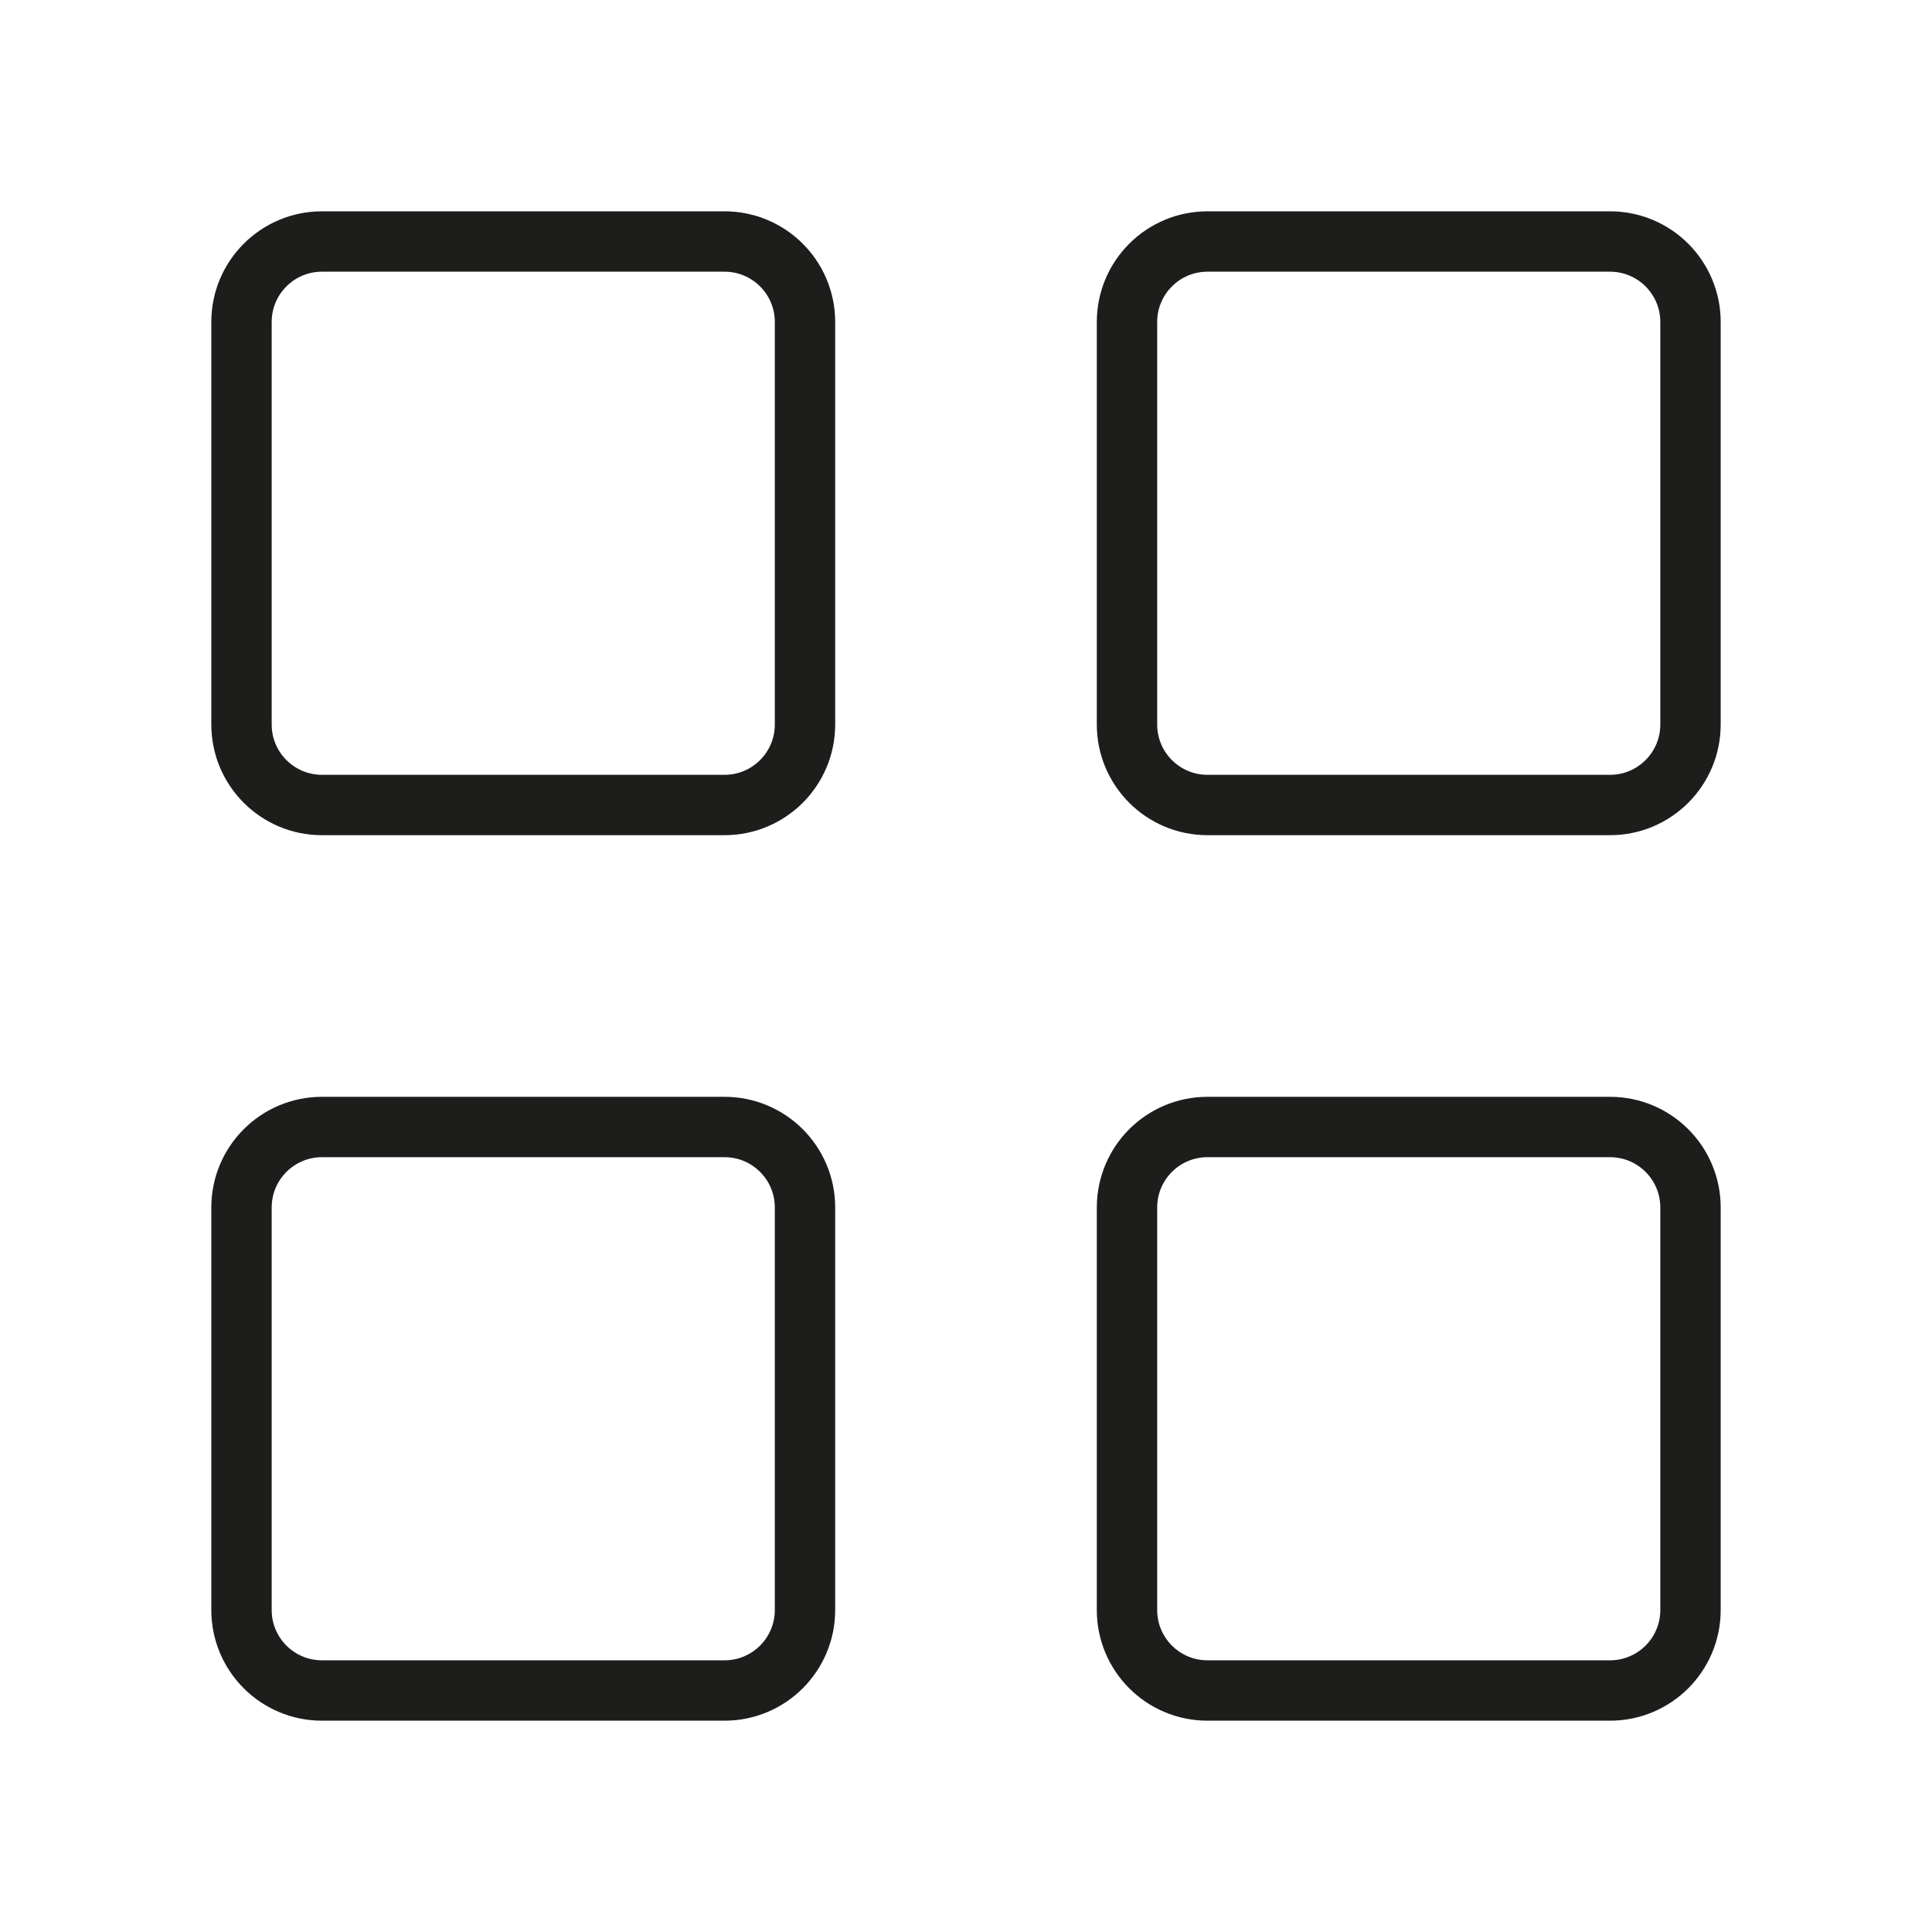
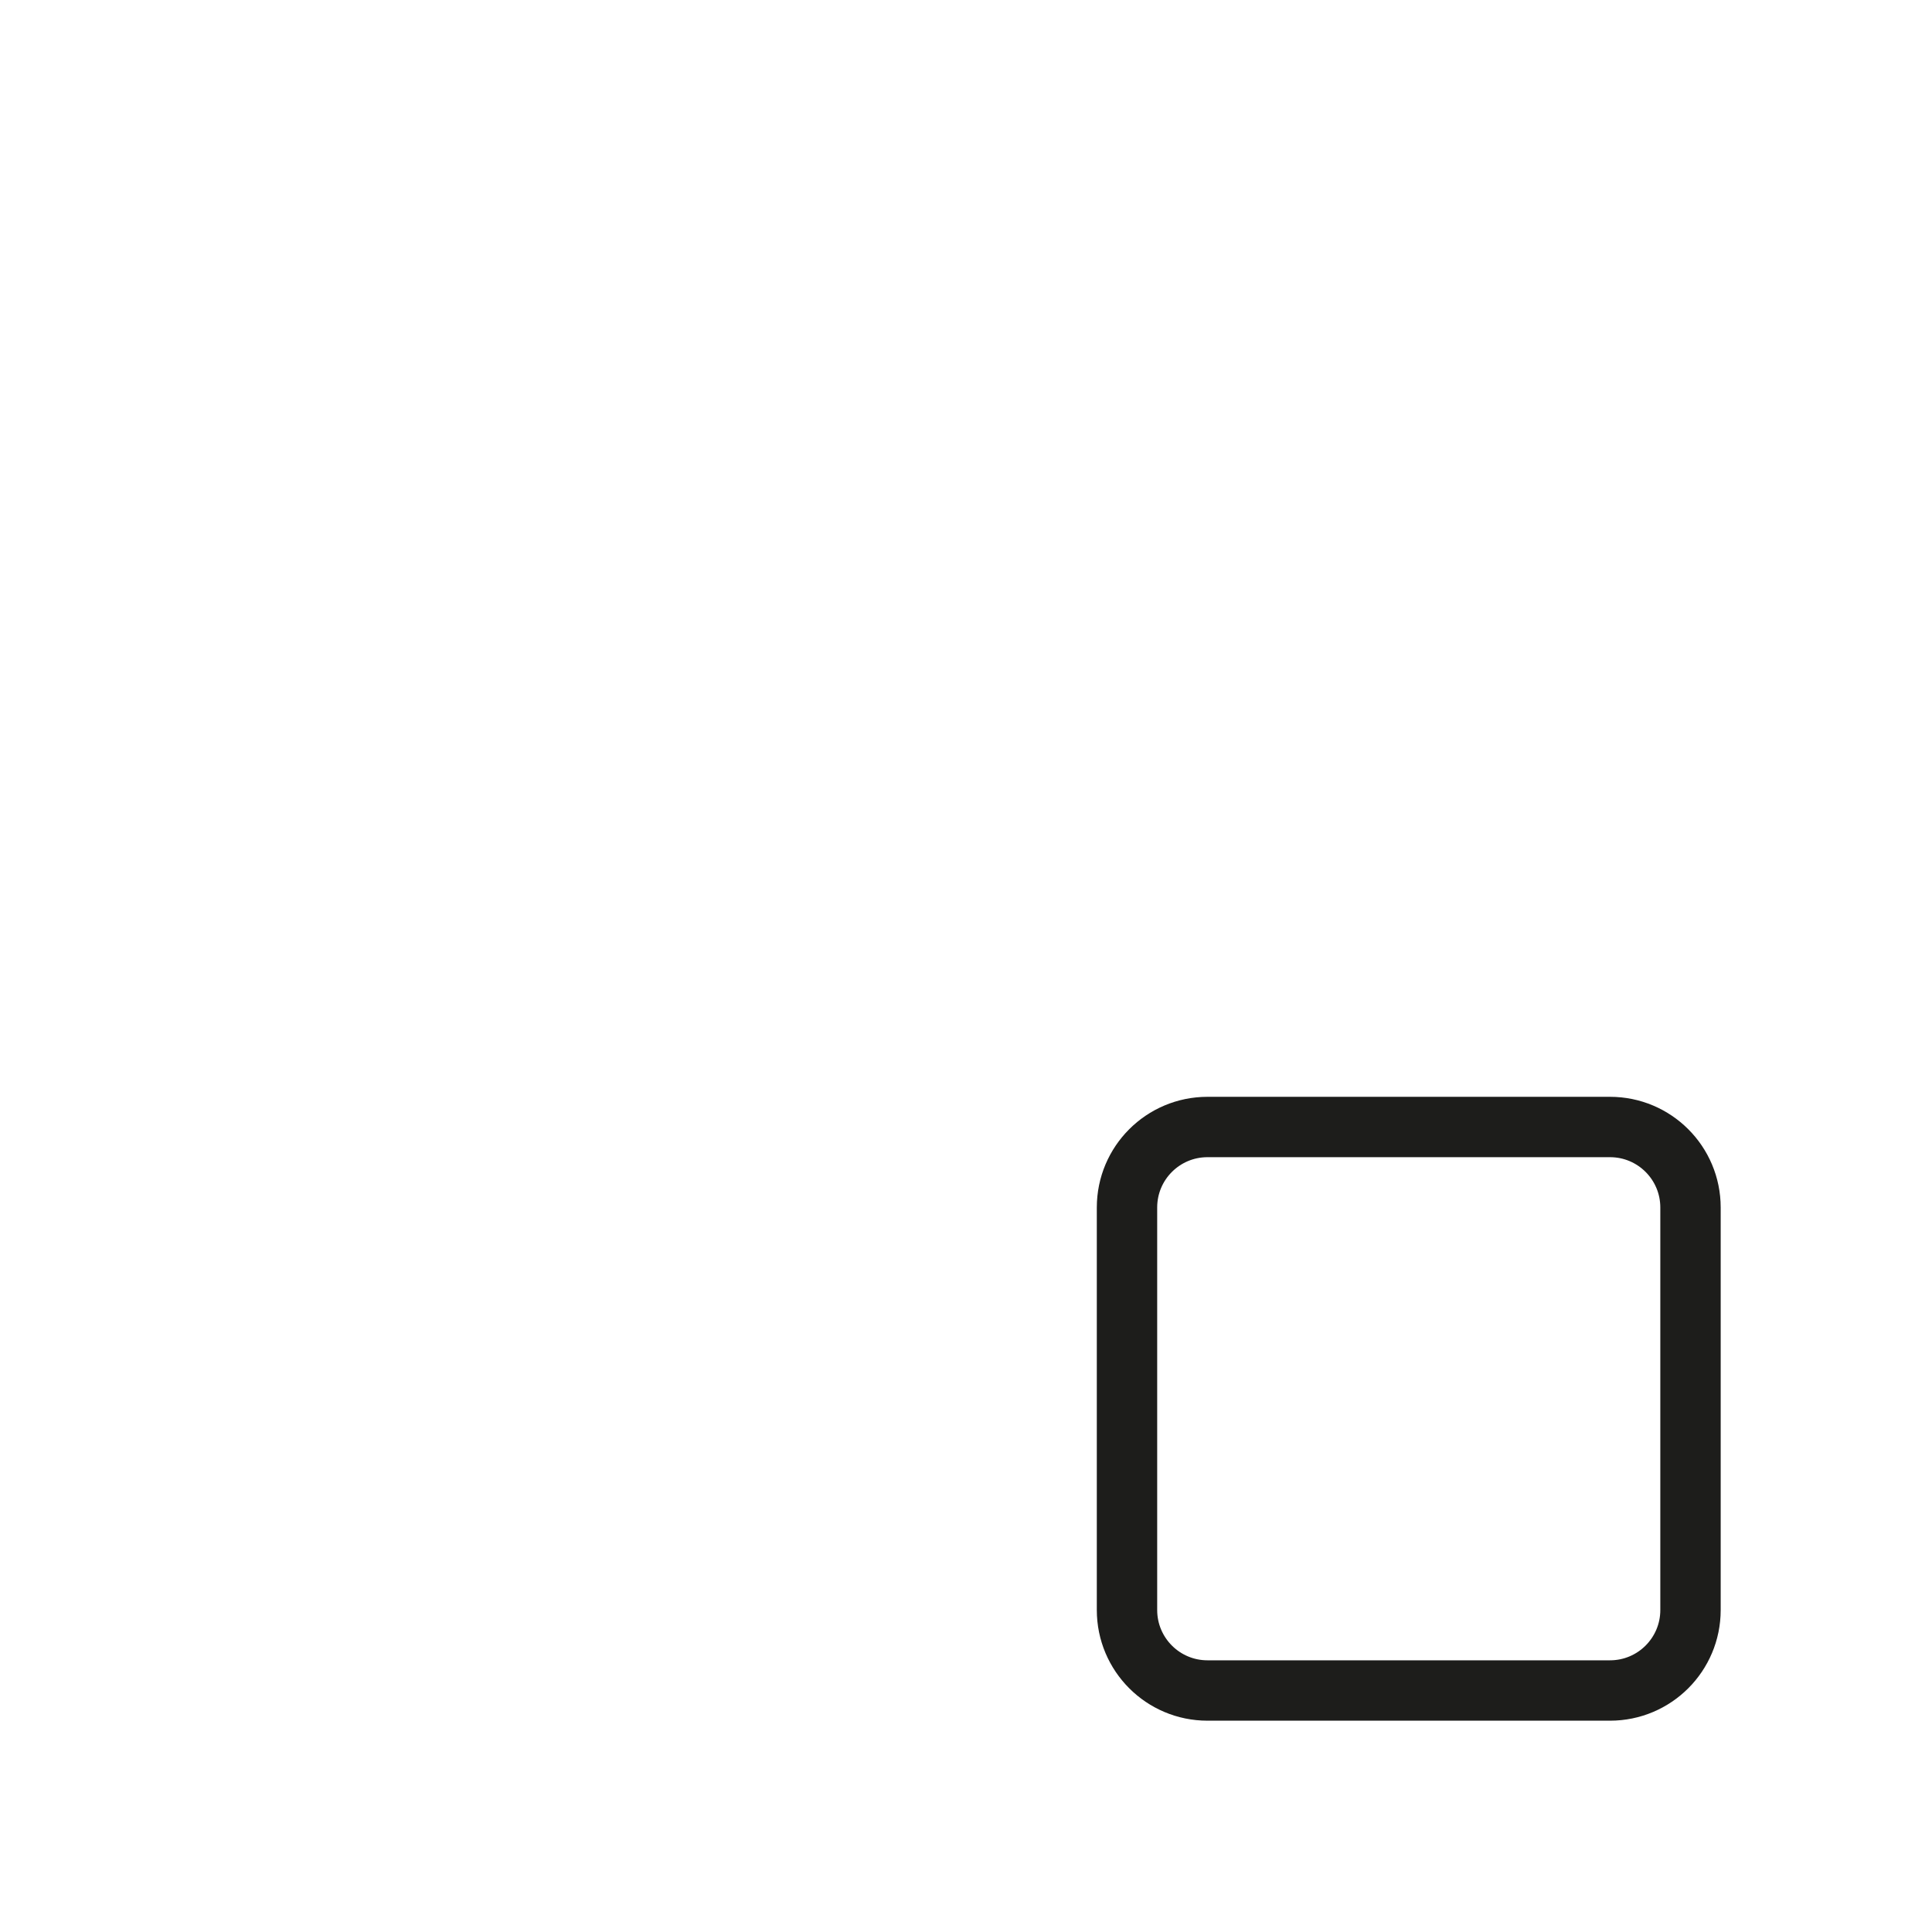
<svg xmlns="http://www.w3.org/2000/svg" width="48" height="48" viewBox="0 0 48 48" fill="none">
-   <path d="M18 6H8C6.895 6 6 6.895 6 8V18C6 19.105 6.895 20 8 20H18C19.105 20 20 19.105 20 18V8C20 6.895 19.105 6 18 6Z" stroke="#1D1D1B" stroke-width="1.5" stroke-linecap="round" stroke-linejoin="round" />
-   <path d="M40 6H30C28.895 6 28 6.895 28 8V18C28 19.105 28.895 20 30 20H40C41.105 20 42 19.104 42 18V8.001C42 6.896 41.105 6 40 6Z" stroke="#1D1D1B" stroke-width="1.5" stroke-linecap="round" stroke-linejoin="round" />
  <path d="M40 28H30C28.895 28 28 28.895 28 30V40C28 41.105 28.895 42 30 42H40C41.105 42 42 41.105 42 40V30C42 28.895 41.105 28 40 28Z" stroke="#1D1D1B" stroke-width="1.5" stroke-linecap="round" stroke-linejoin="round" />
-   <path d="M18 28H8C6.895 28 6 28.895 6 30V40C6 41.105 6.895 42 8 42H18C19.105 42 20 41.105 20 40V30C20 28.895 19.105 28 18 28Z" stroke="#1D1D1B" stroke-width="1.5" stroke-linecap="round" stroke-linejoin="round" />
</svg>